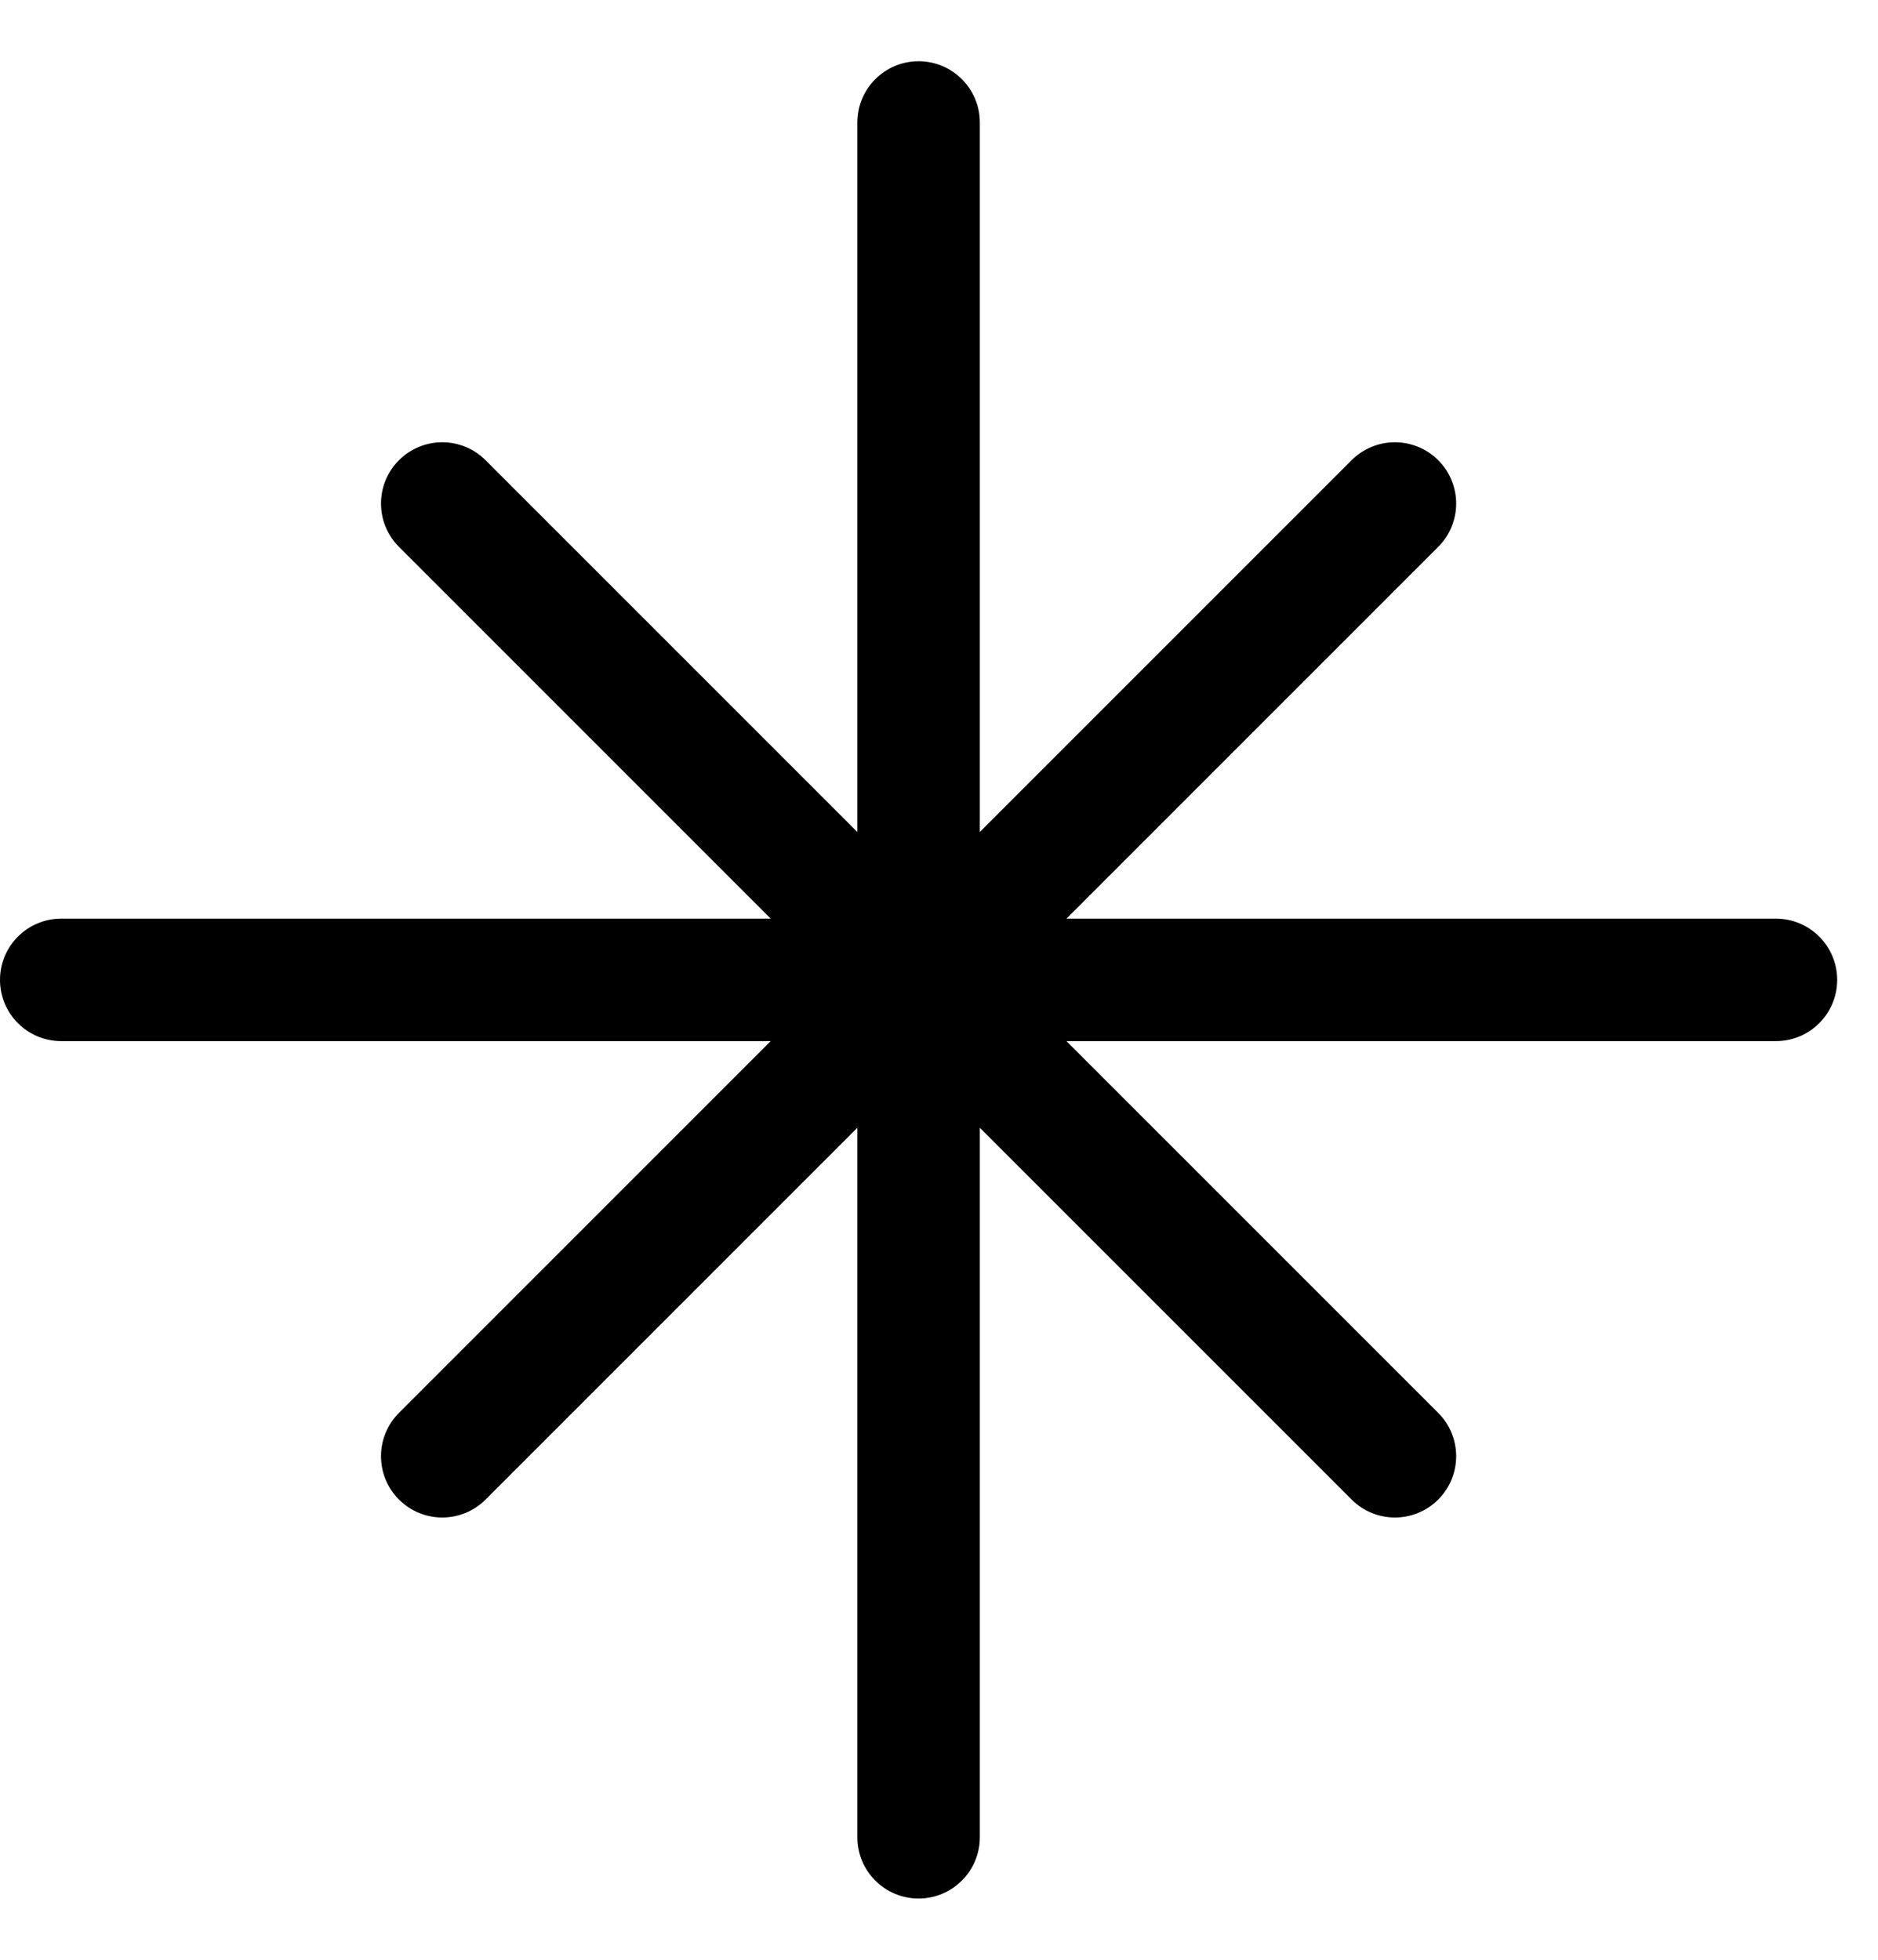
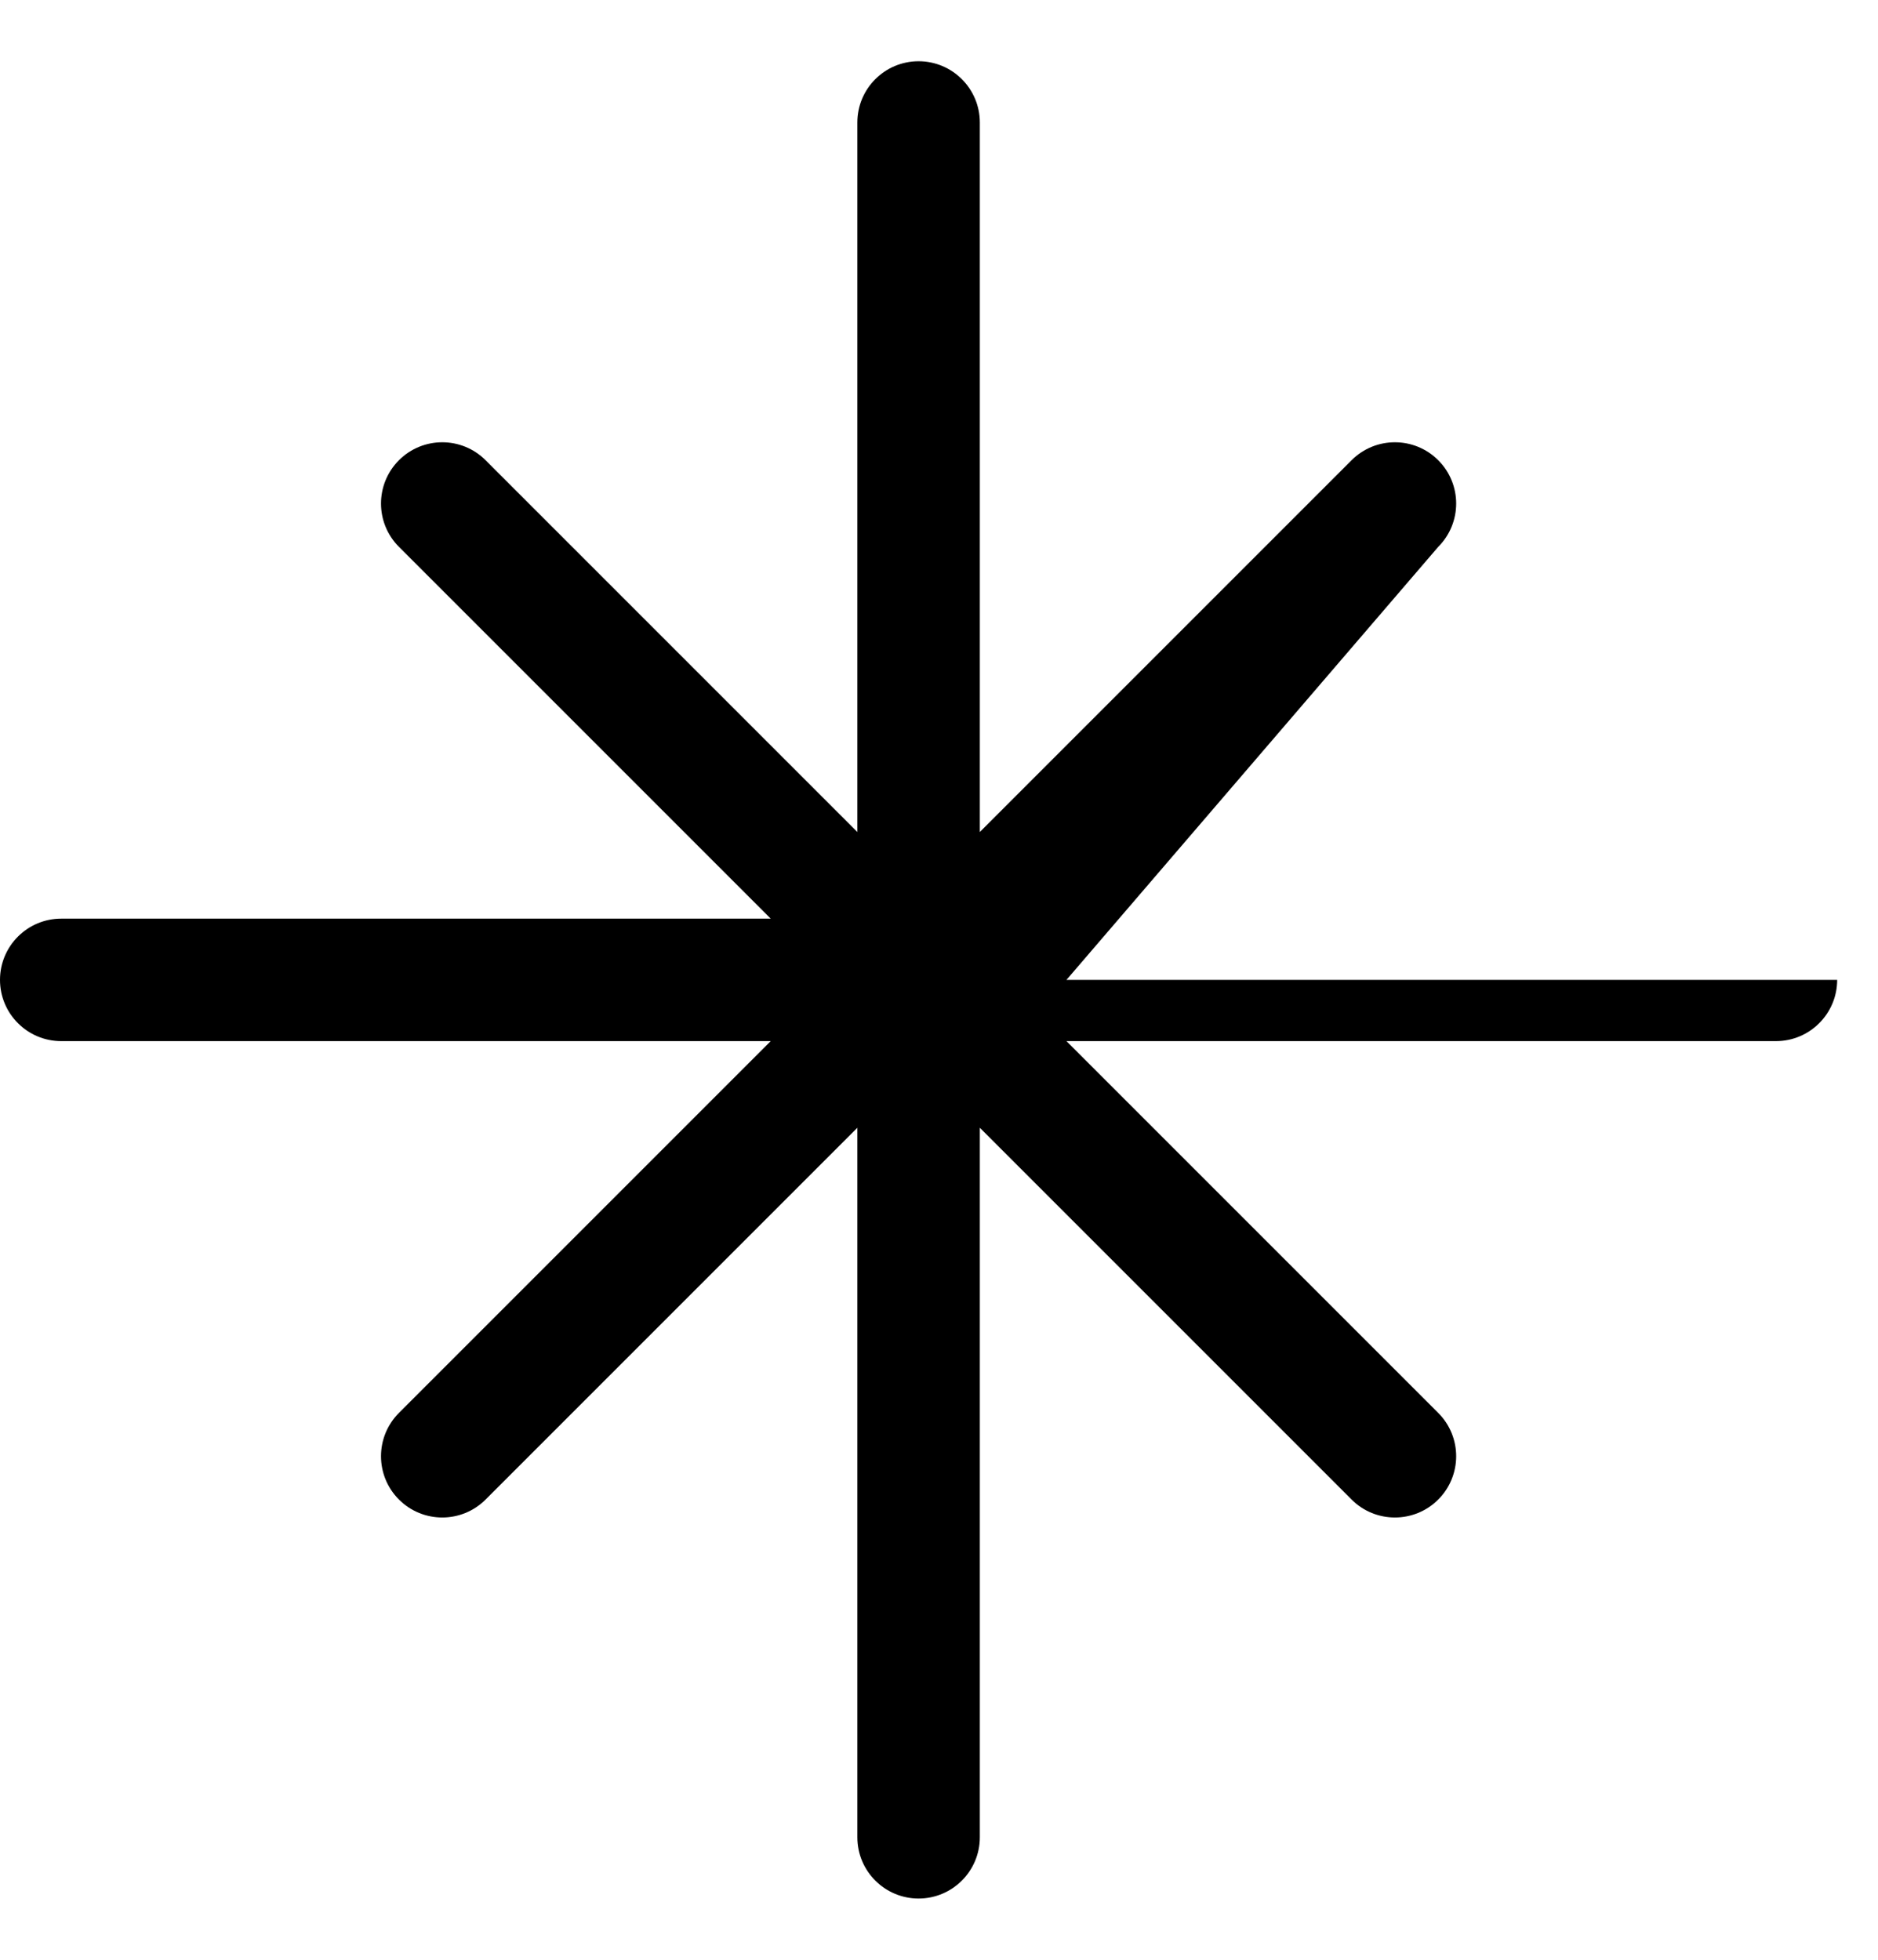
<svg xmlns="http://www.w3.org/2000/svg" width="23" height="24" viewBox="0 0 23 24" fill="none">
-   <path d="M12 1.5C12 1.086 11.664 0.75 11.25 0.75C10.836 0.75 10.5 1.086 10.5 1.5V10.189L5.947 5.636C5.654 5.343 5.179 5.343 4.886 5.636C4.593 5.929 4.593 6.404 4.886 6.697L9.439 11.25H0.75C0.336 11.25 0 11.586 0 12C0 12.414 0.336 12.75 0.75 12.75H9.439L4.886 17.303C4.593 17.596 4.593 18.071 4.886 18.364C5.179 18.657 5.654 18.657 5.947 18.364L10.5 13.811V22.5C10.5 22.914 10.836 23.25 11.25 23.25C11.664 23.25 12 22.914 12 22.5V13.811L16.553 18.364C16.846 18.657 17.321 18.657 17.614 18.364C17.907 18.071 17.907 17.596 17.614 17.303L13.061 12.75H21.75C22.164 12.75 22.5 12.414 22.5 12C22.5 11.586 22.164 11.25 21.75 11.25H13.061L17.614 6.697C17.907 6.404 17.907 5.929 17.614 5.636C17.321 5.343 16.846 5.343 16.553 5.636L12 10.189V1.5Z" fill="black" />
+   <path d="M12 1.5C12 1.086 11.664 0.75 11.25 0.75C10.836 0.75 10.5 1.086 10.5 1.5V10.189L5.947 5.636C5.654 5.343 5.179 5.343 4.886 5.636C4.593 5.929 4.593 6.404 4.886 6.697L9.439 11.25H0.75C0.336 11.25 0 11.586 0 12C0 12.414 0.336 12.75 0.75 12.75H9.439L4.886 17.303C4.593 17.596 4.593 18.071 4.886 18.364C5.179 18.657 5.654 18.657 5.947 18.364L10.5 13.811V22.5C10.5 22.914 10.836 23.25 11.25 23.25C11.664 23.25 12 22.914 12 22.5V13.811L16.553 18.364C16.846 18.657 17.321 18.657 17.614 18.364C17.907 18.071 17.907 17.596 17.614 17.303L13.061 12.75H21.75C22.164 12.75 22.5 12.414 22.5 12H13.061L17.614 6.697C17.907 6.404 17.907 5.929 17.614 5.636C17.321 5.343 16.846 5.343 16.553 5.636L12 10.189V1.5Z" fill="black" />
</svg>